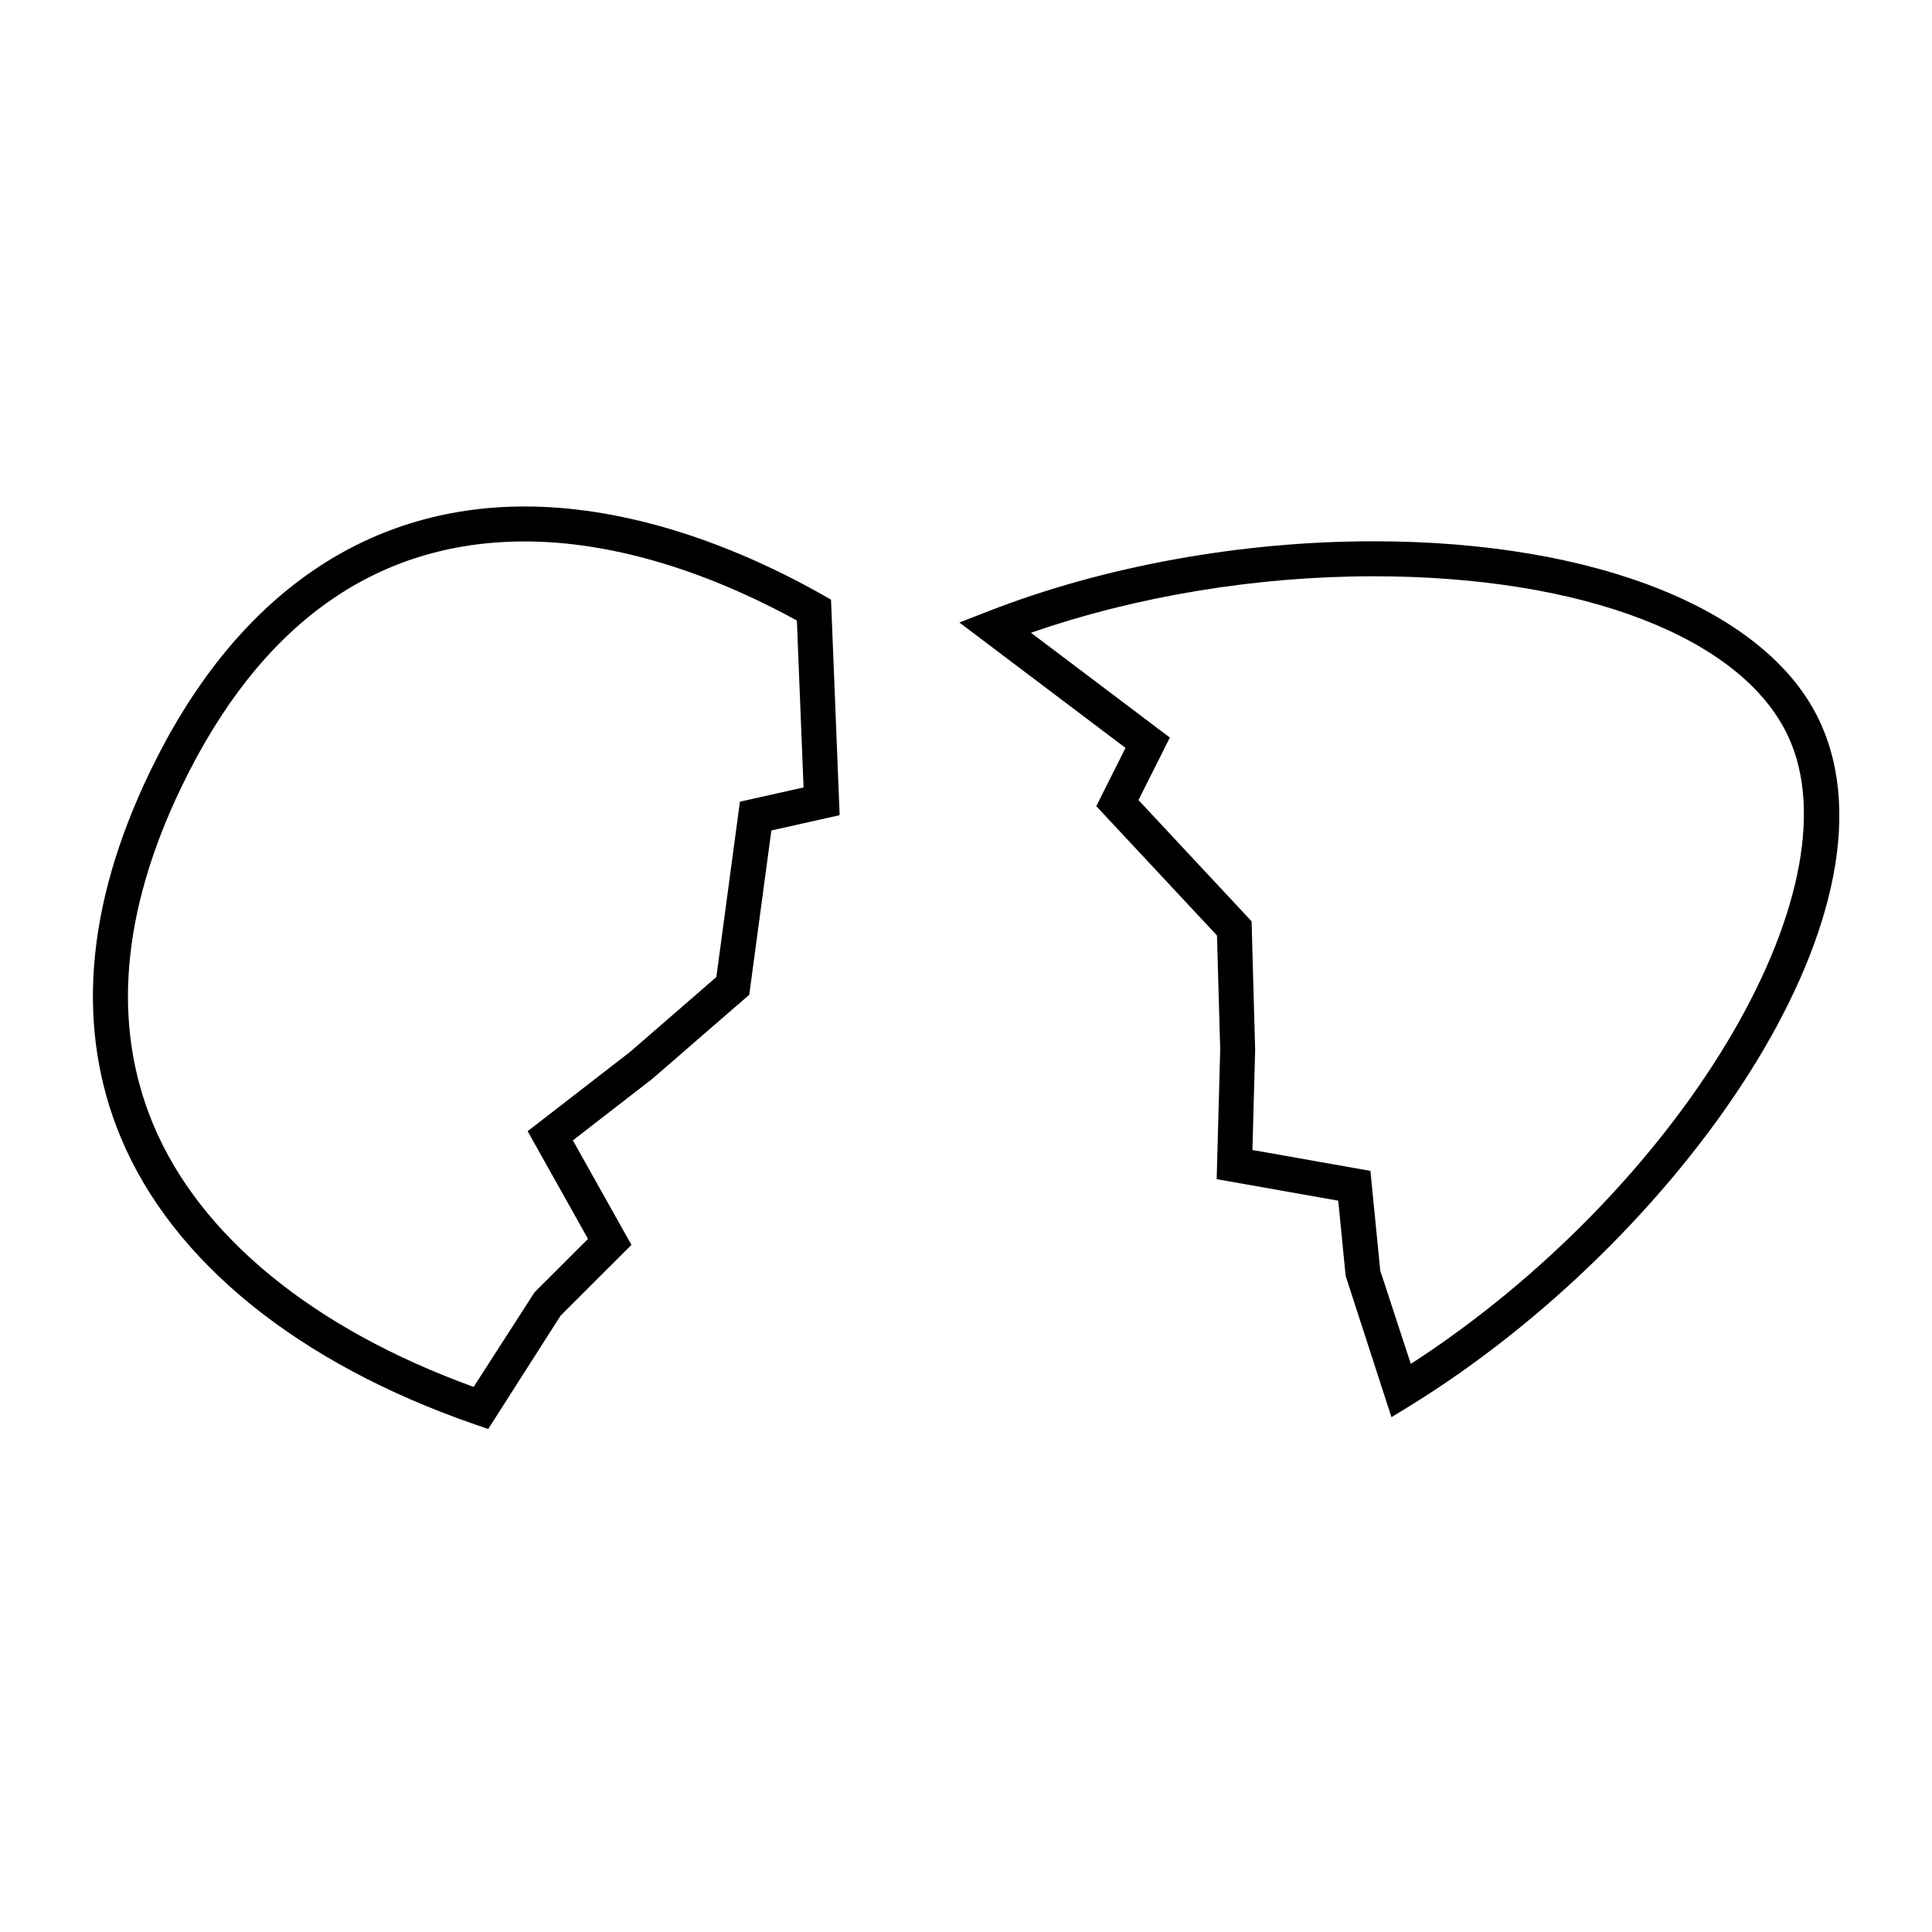
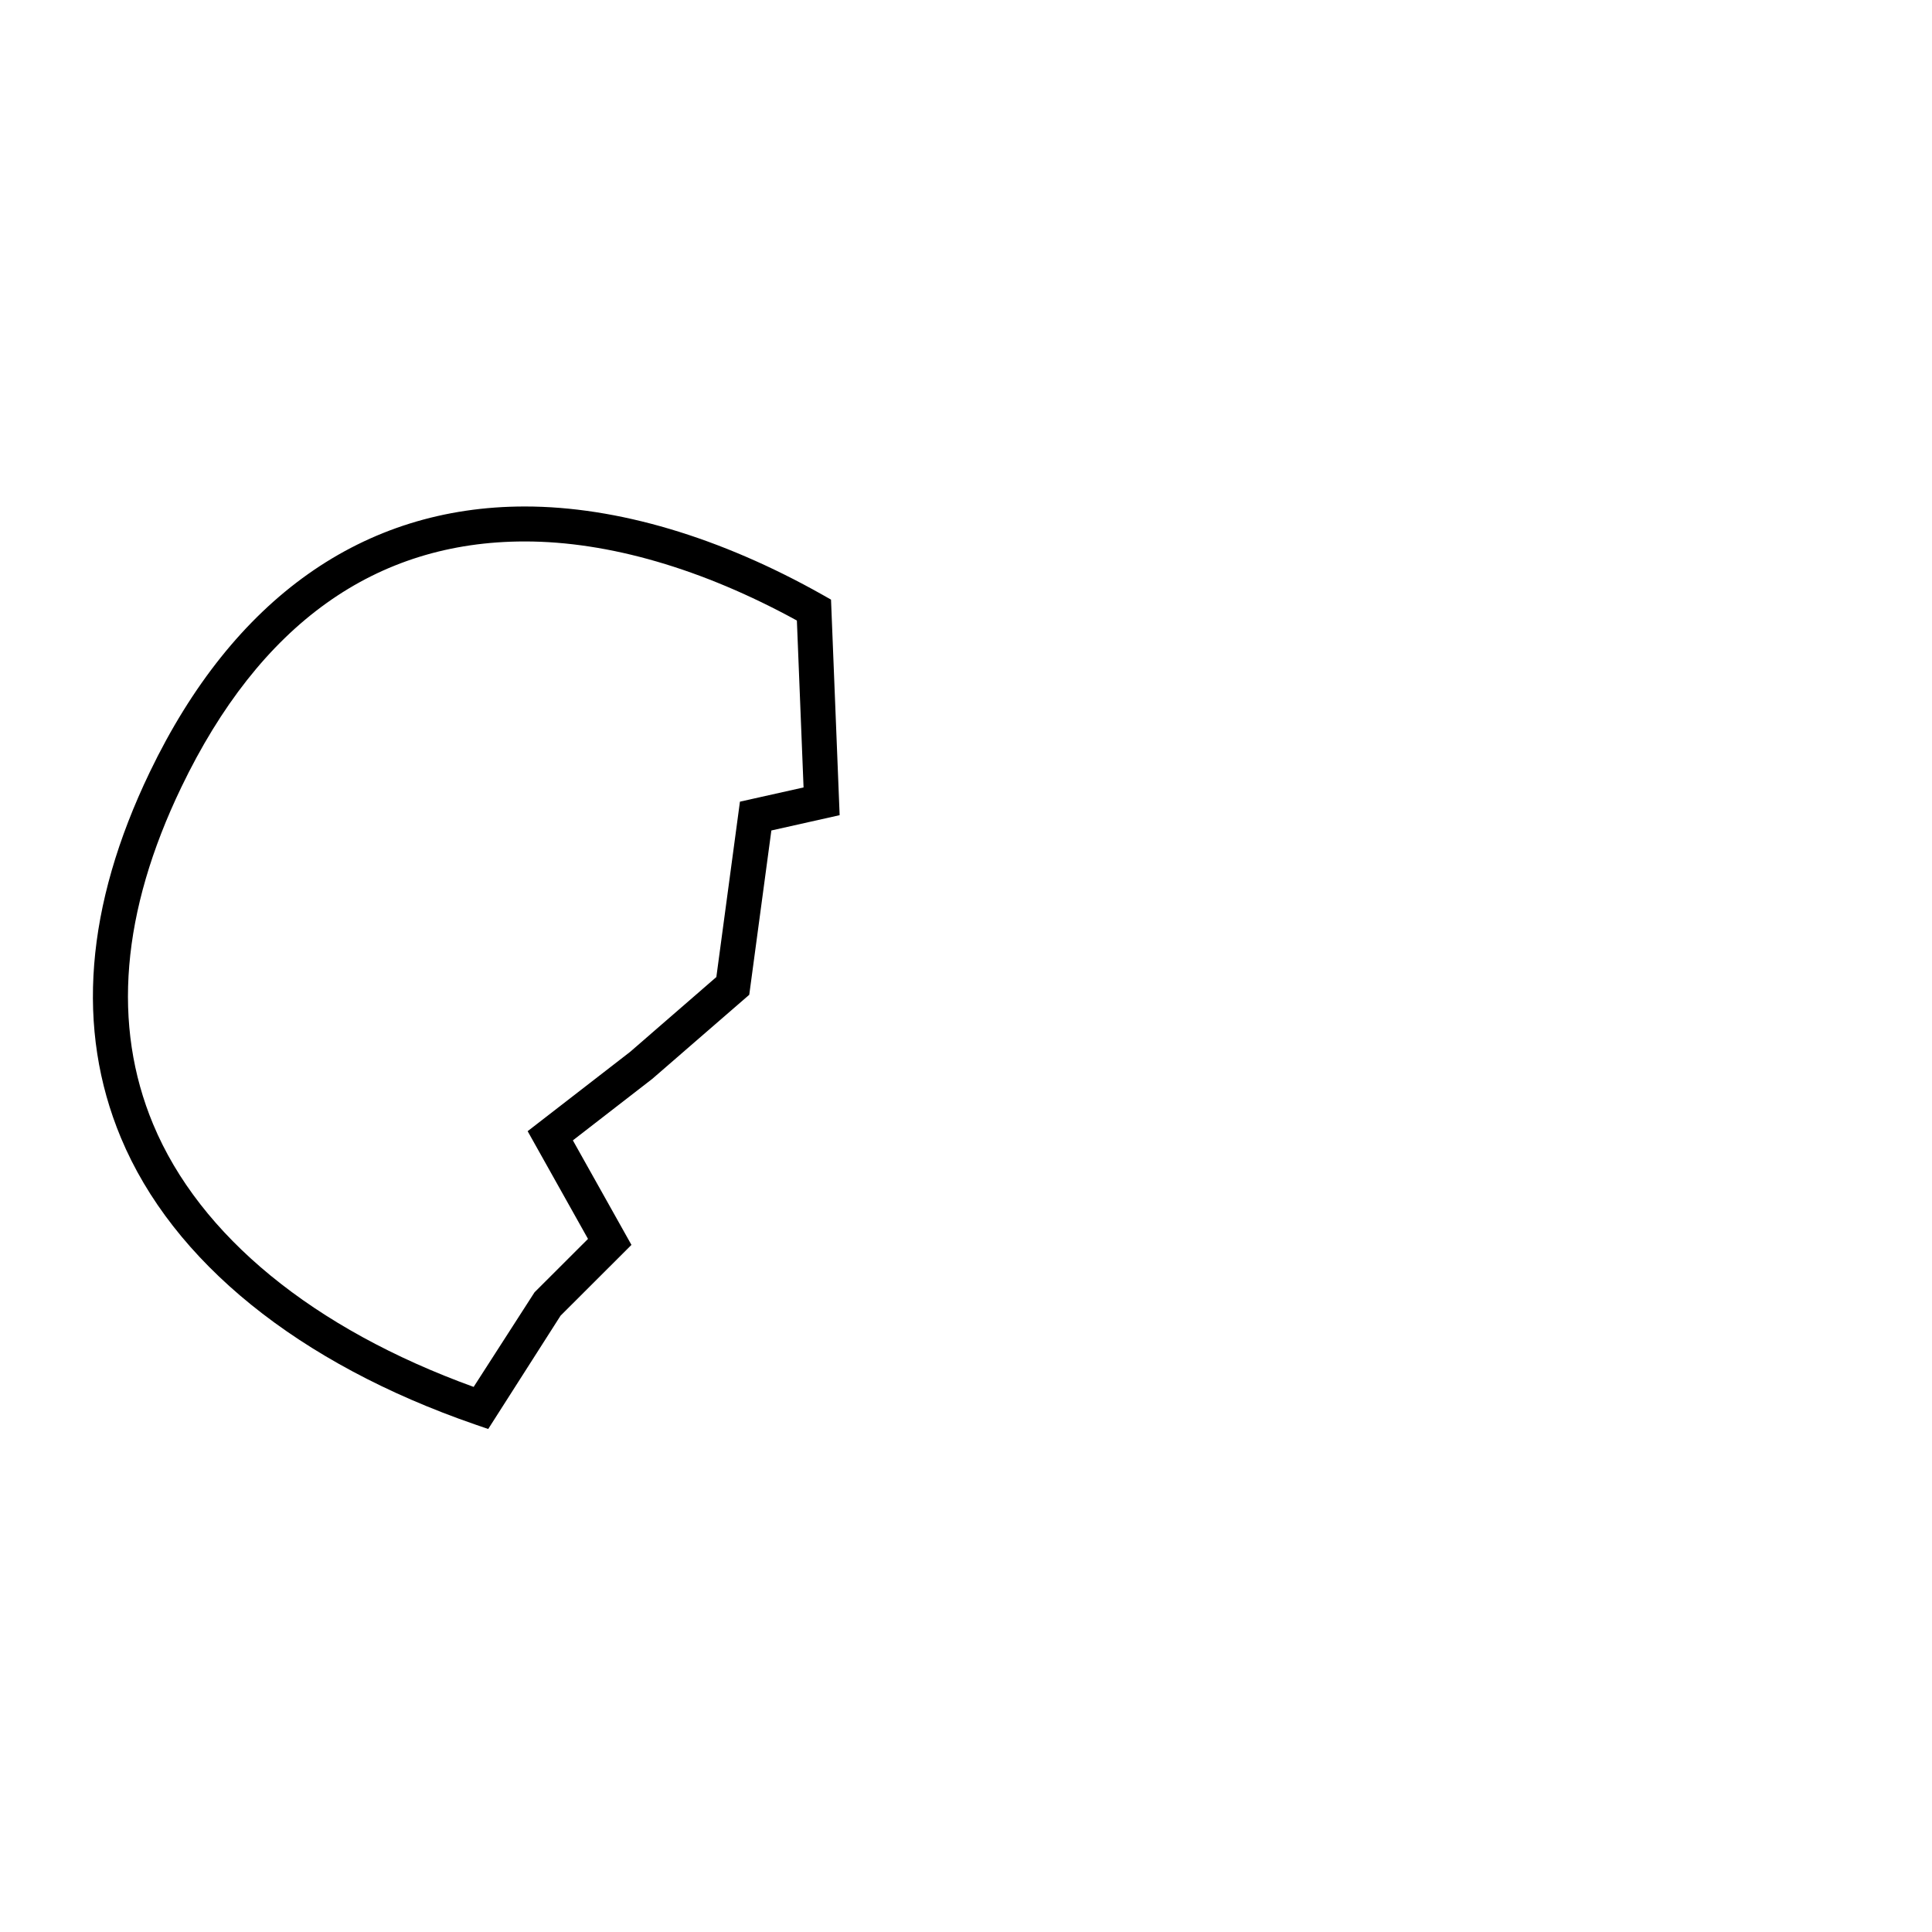
<svg xmlns="http://www.w3.org/2000/svg" fill="#000000" width="800px" height="800px" version="1.1" viewBox="144 144 512 512">
  <g>
-     <path d="m626.26 335.19c-13.734-29.453-59.043-47.746-118.24-47.746-35.145 0-71.379 6.574-102.04 18.516l-7.734 3.012 44.027 33.23-7.75 15.434 31.992 34.277 0.852 30.25-0.938 34.328 32.215 5.703 1.969 19.938 12.141 37.441 5.004-3.078c70.785-43.617 132.23-130.42 108.5-181.3zm-108.38 170.26-8.098-24.73-2.609-26.426-31.266-5.535 0.719-26.598-0.945-34.008-29.973-32.121 8.316-16.57-36.797-27.77c27.84-9.688 59.742-14.977 90.793-14.977 55.559 0 97.652 16.246 109.85 42.395 19.062 40.902-29.215 120.49-99.992 166.34z" />
    <path d="m361.98 301.63c-27.172-15.312-54.453-23.406-78.891-23.406-42.879 0-77.242 24.336-99.391 70.383-17.086 35.527-19.66 68.125-7.664 96.895 13.699 32.848 47.047 59.836 93.898 76.008l3.449 1.188 19.176-30.031 18.785-18.758-15.523-27.699 21.039-16.297 25.703-22.285 5.859-43.543 18.094-4.055-2.285-57.125zm-21.887 54.82-6.254 46.477-22.852 19.828-27.156 21.02 15.996 28.547-14.172 14.152-16.133 25.07c-42.508-15.395-72.598-40.023-84.934-69.602-10.938-26.234-8.43-56.281 7.465-89.32 20.781-43.215 51.41-65.133 91.035-65.133 22.188 0 47.07 7.238 72.094 20.957l1.77 44.234z" />
  </g>
</svg>